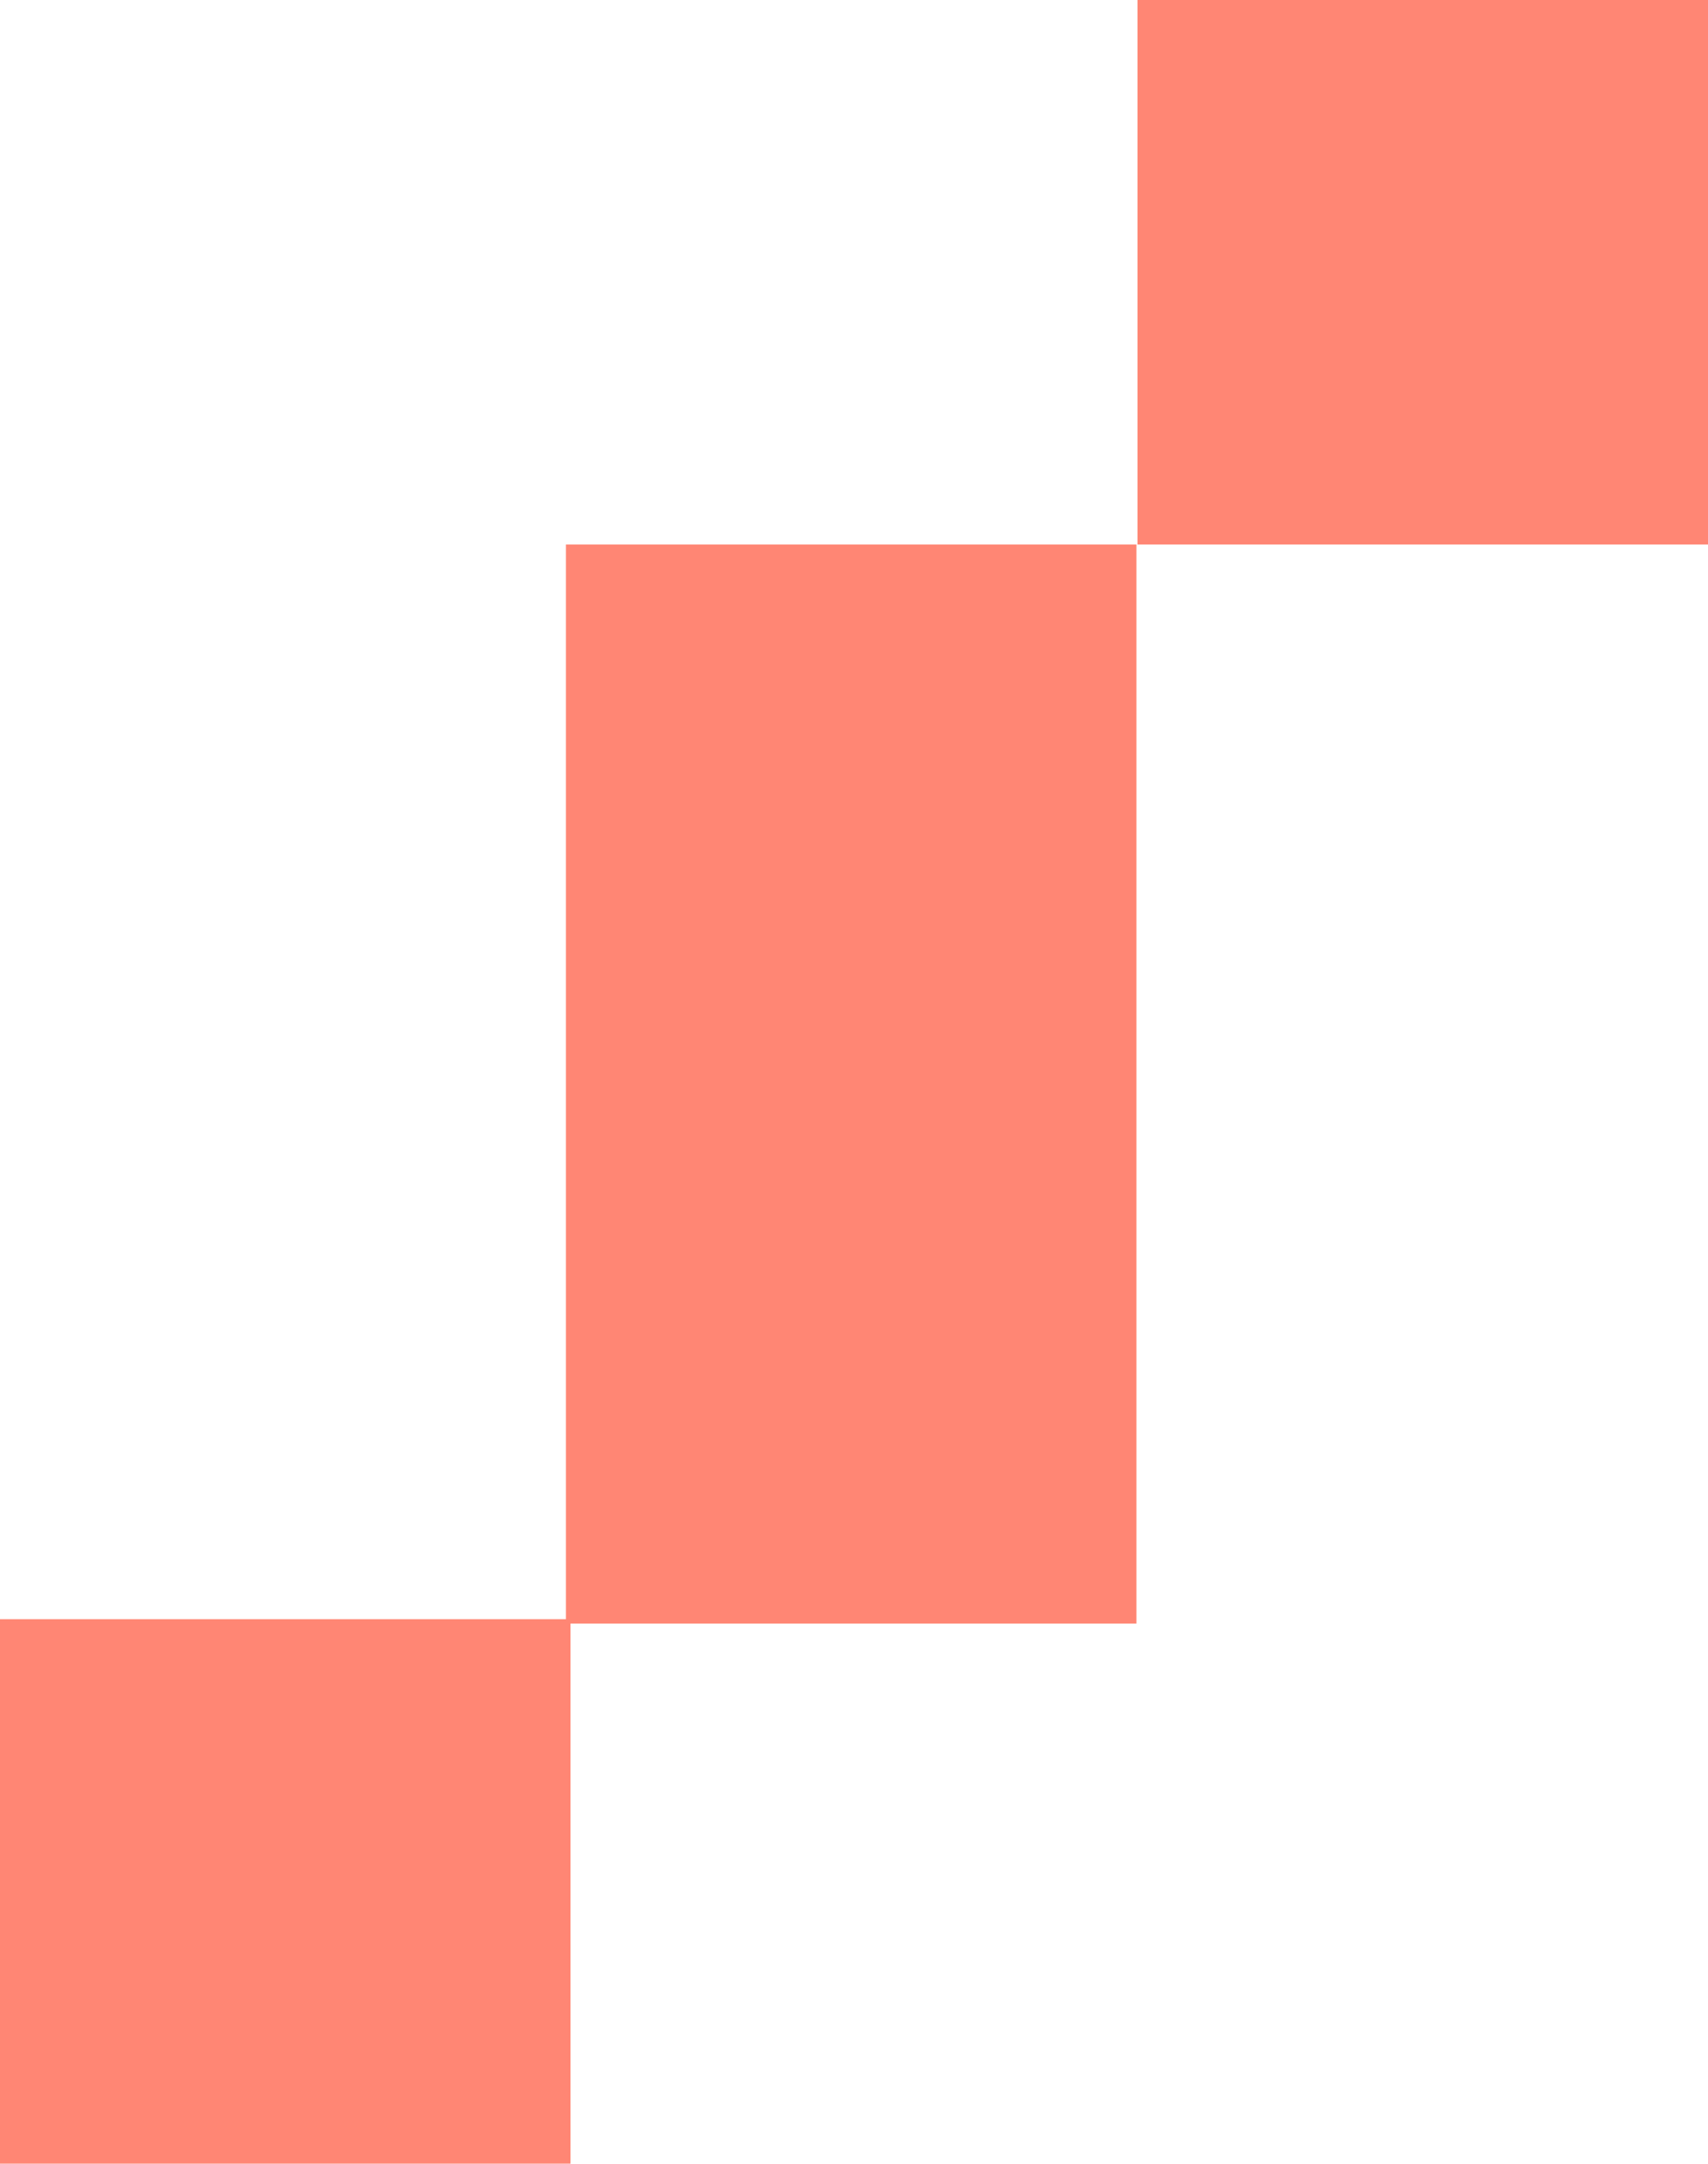
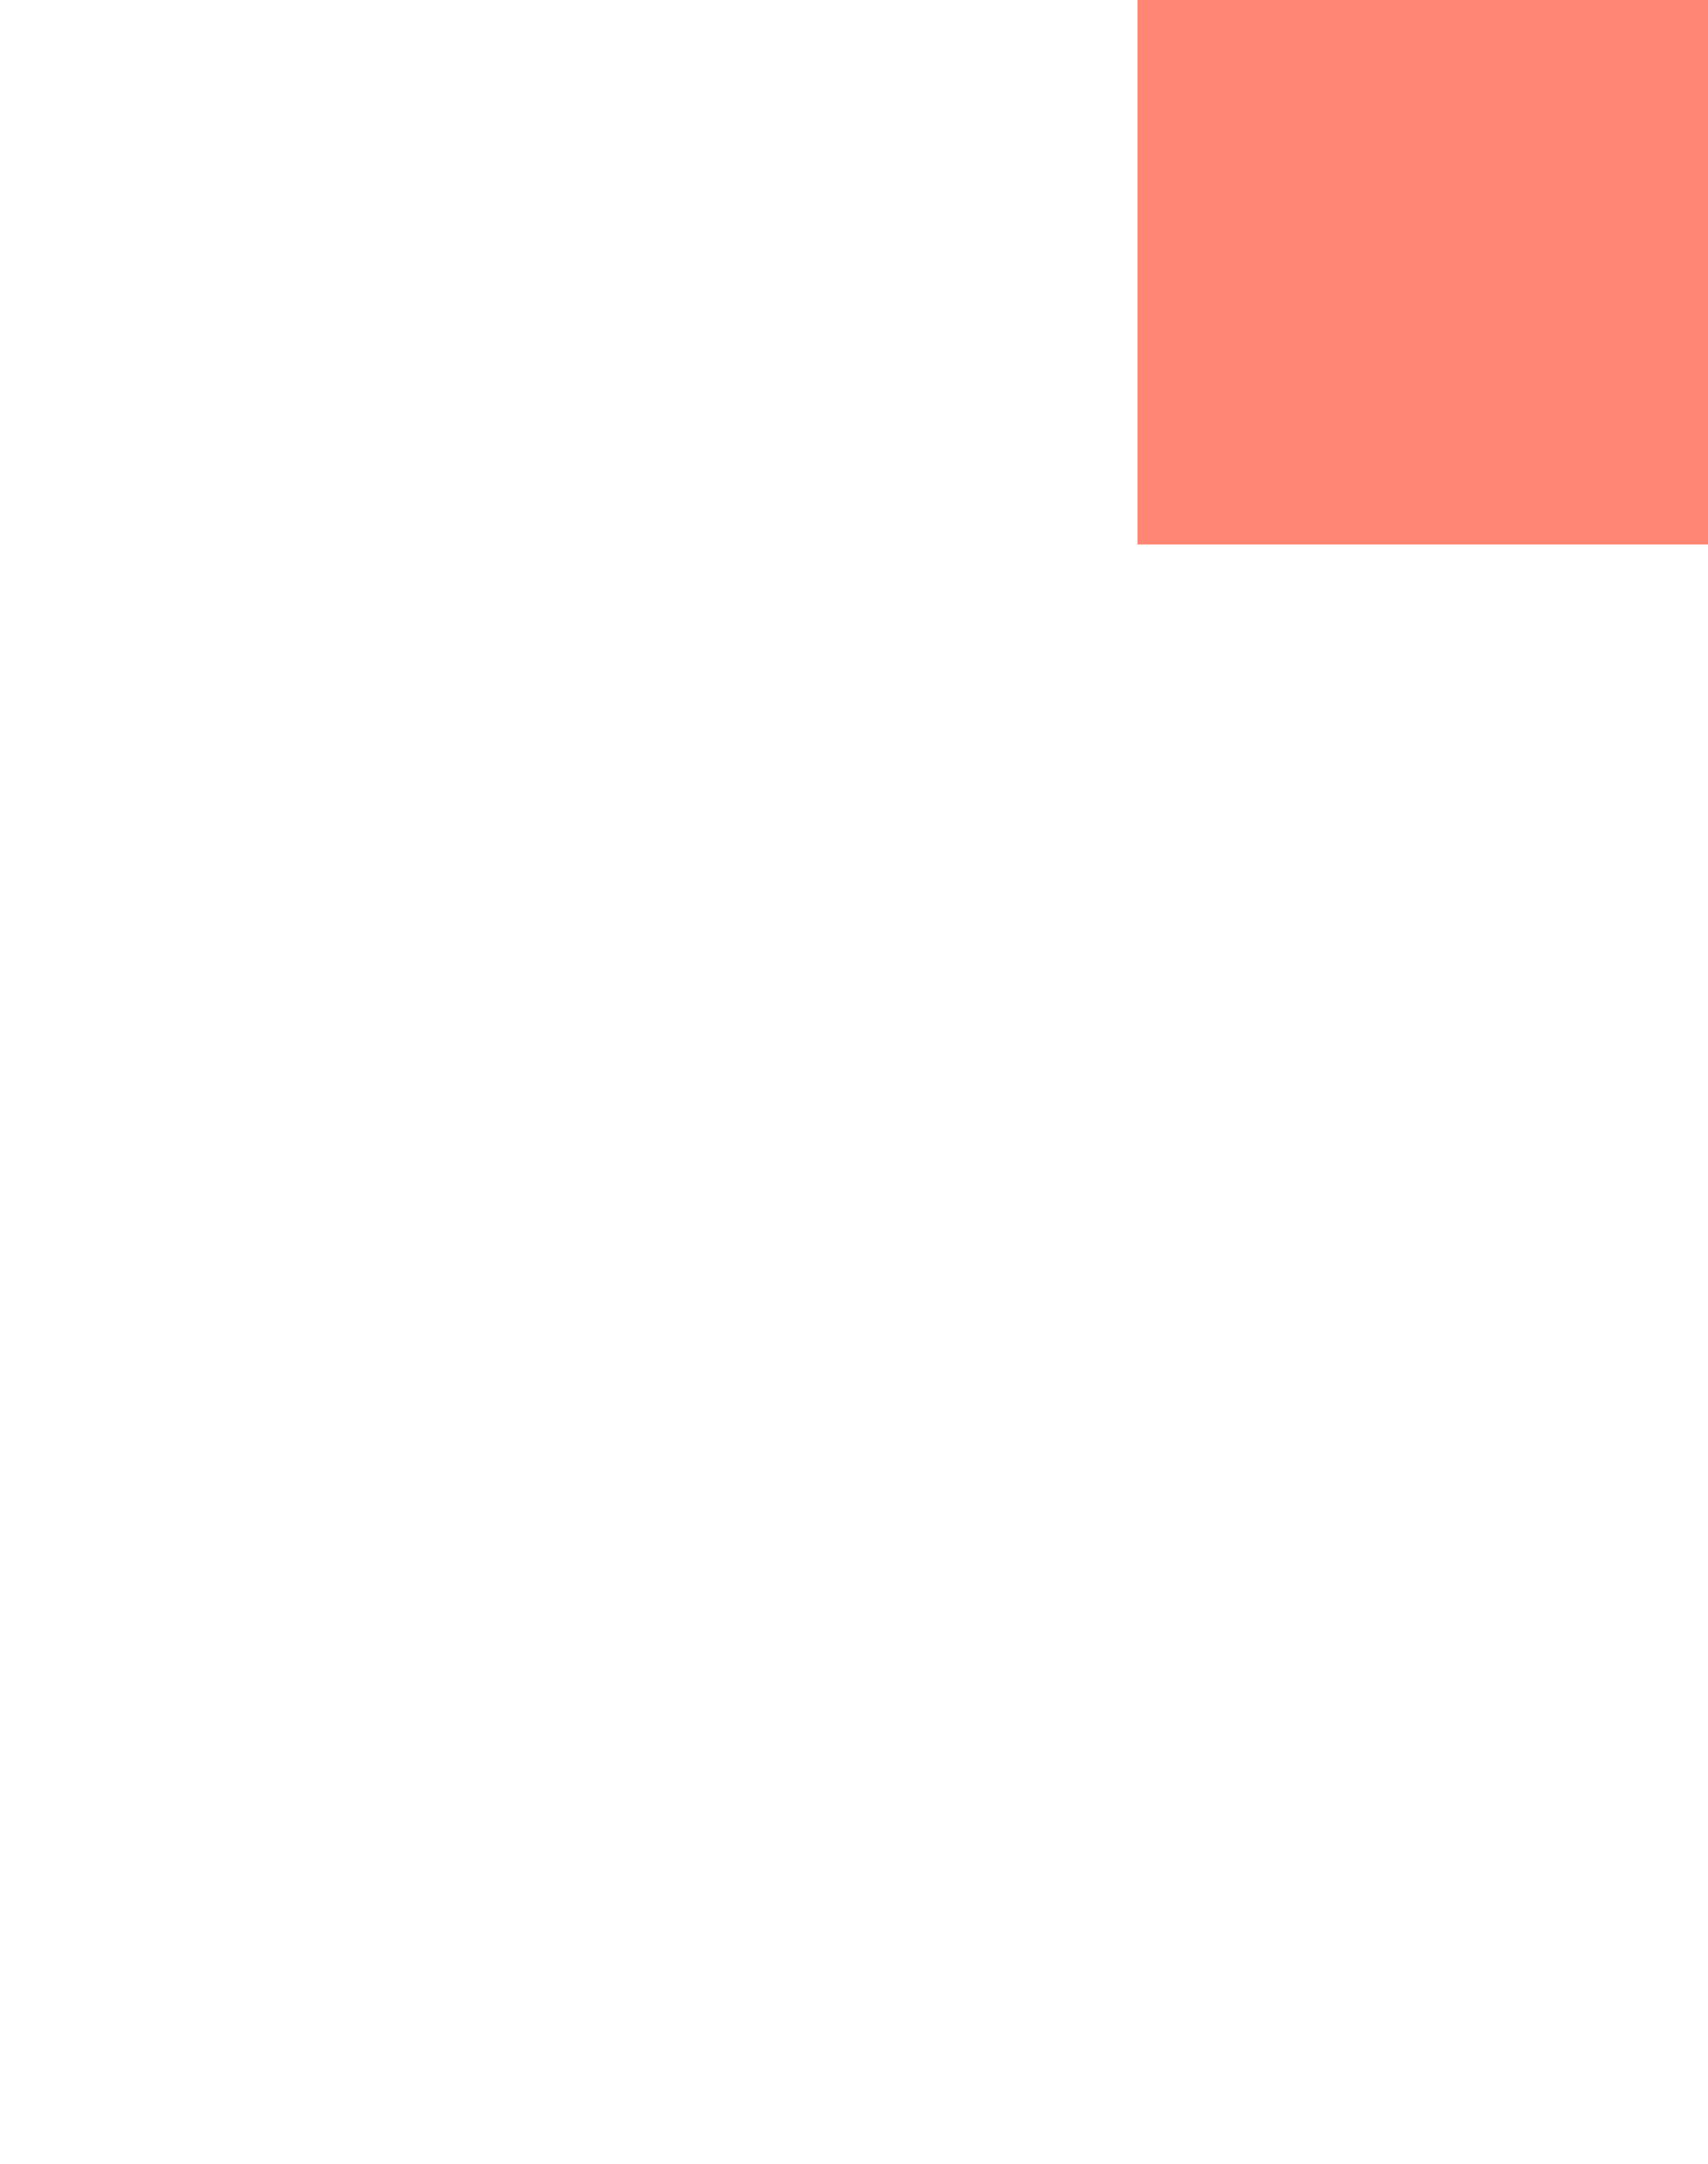
<svg xmlns="http://www.w3.org/2000/svg" id="a" data-name="Layer_1" viewBox="0 0 97.63 123.66">
  <path d="M97.63,0h-32.61v31.12h32.61V0Z" style="fill: #ff8674;" />
-   <path d="M32.35,61.67v30.87H0v31.12h32.61v-30.87h32.35V31.12h-32.61v30.55Z" style="fill: #ff8674;" />
</svg>